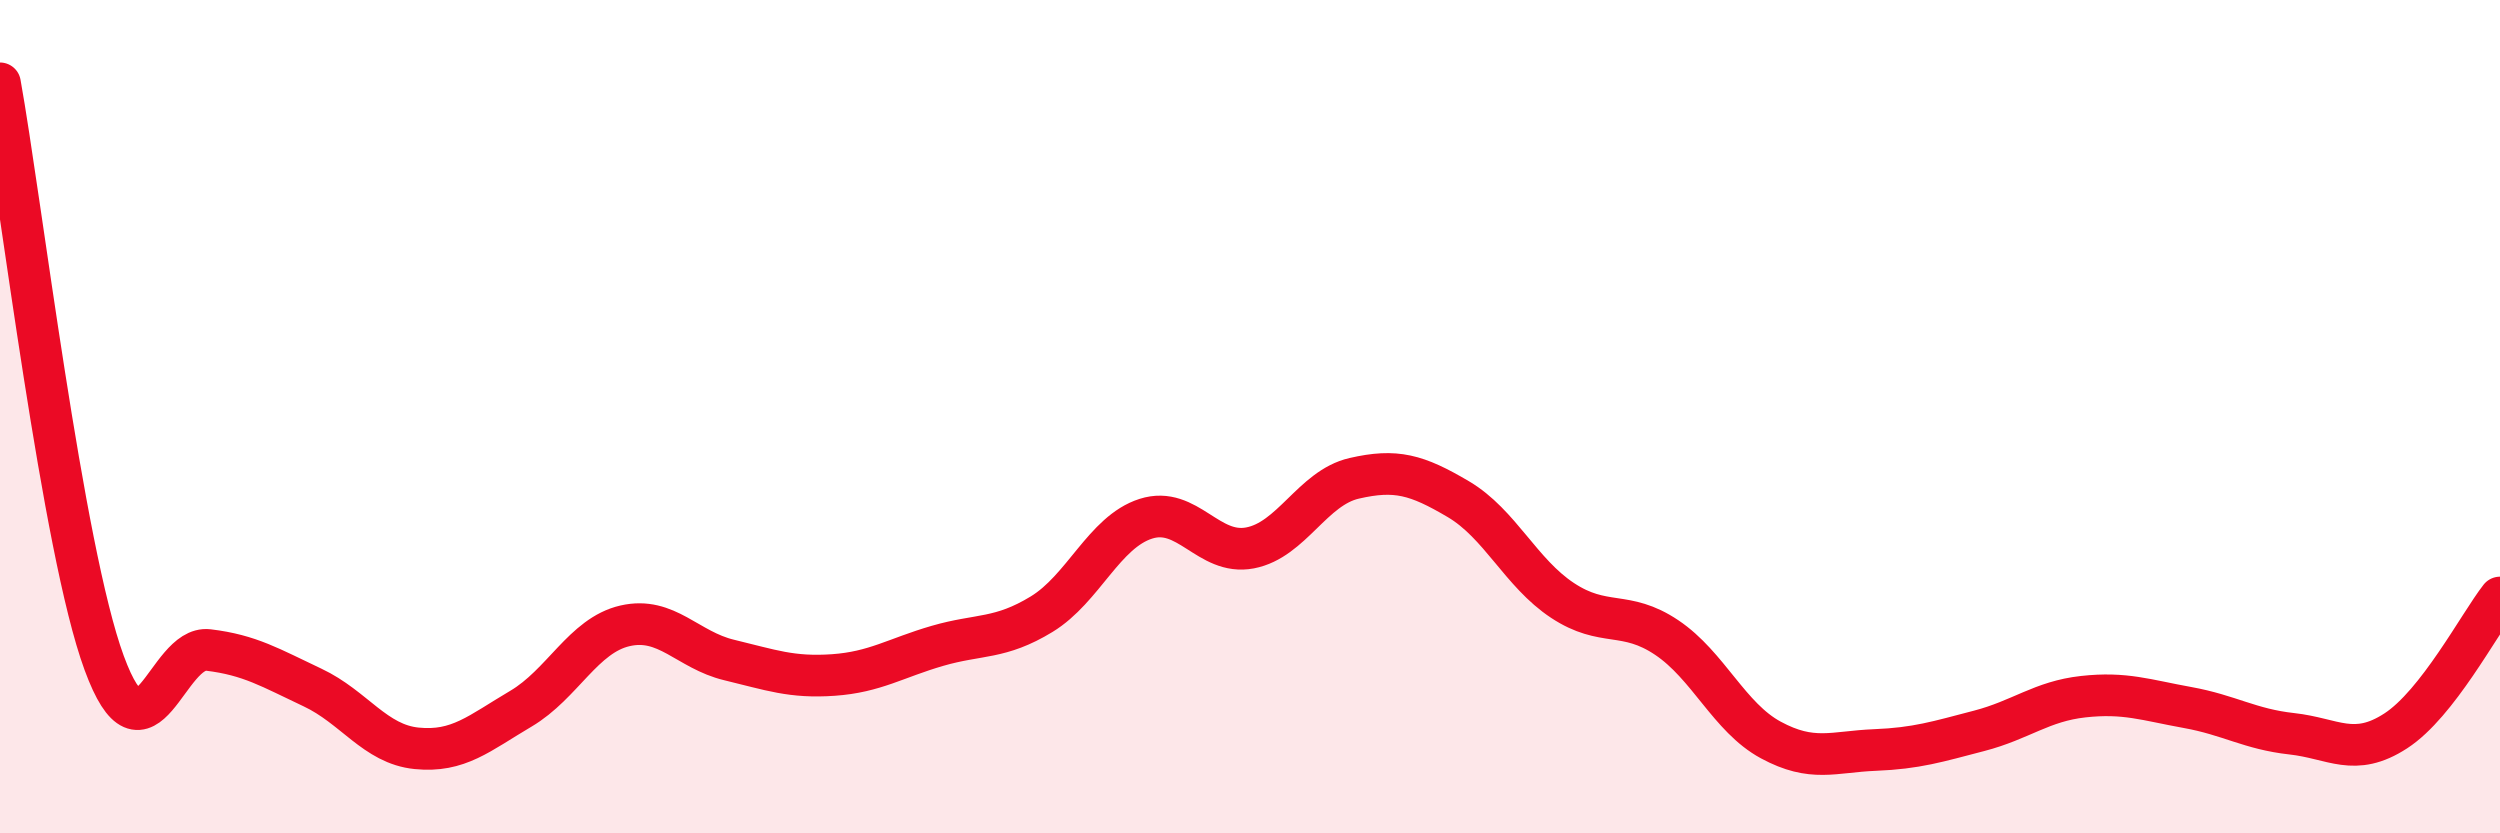
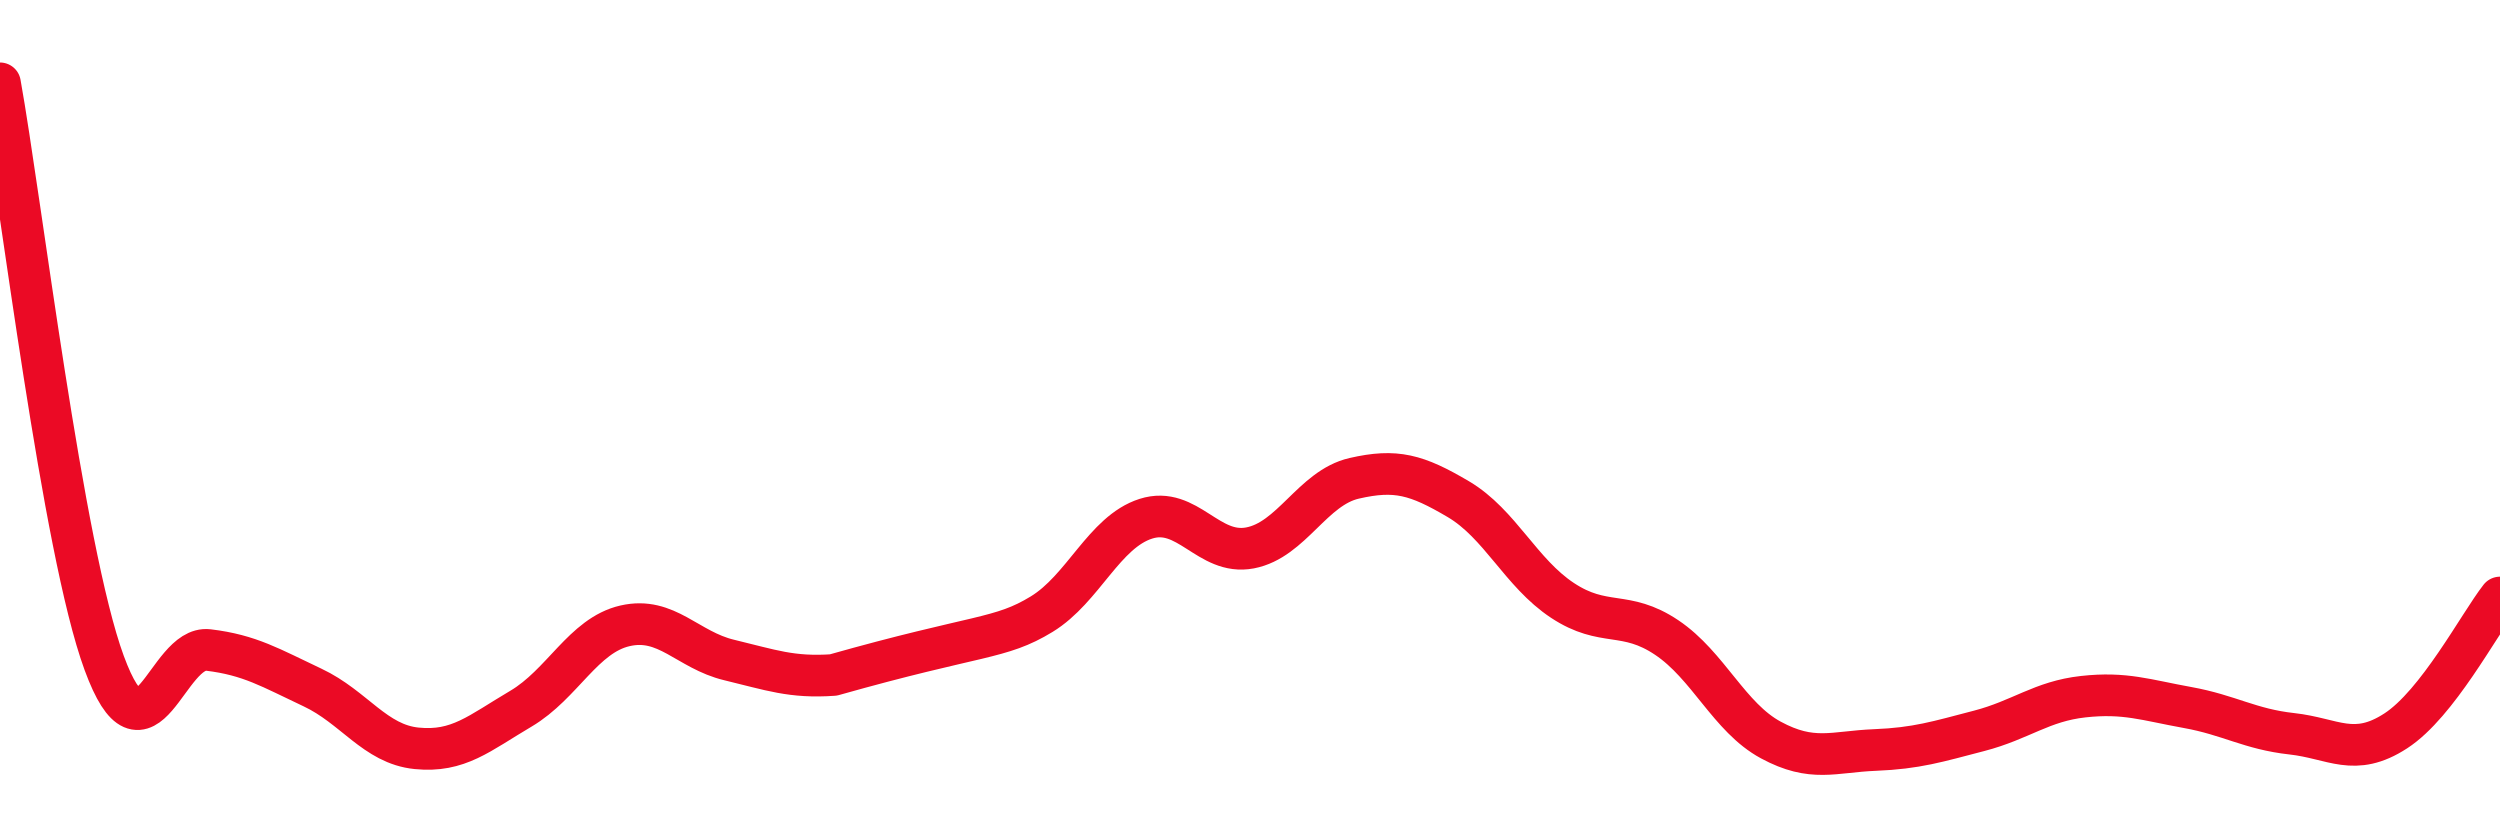
<svg xmlns="http://www.w3.org/2000/svg" width="60" height="20" viewBox="0 0 60 20">
-   <path d="M 0,2 C 0.5,4.78 1.5,13.19 2.5,15.91 C 3.5,18.63 4,15.48 5,15.6 C 6,15.72 6.5,16.03 7.5,16.5 C 8.5,16.97 9,17.86 10,17.96 C 11,18.06 11.5,17.6 12.5,17.01 C 13.5,16.42 14,15.25 15,15.02 C 16,14.79 16.5,15.6 17.5,15.84 C 18.5,16.08 19,16.27 20,16.2 C 21,16.13 21.5,15.79 22.5,15.5 C 23.5,15.21 24,15.35 25,14.74 C 26,14.13 26.5,12.77 27.5,12.45 C 28.5,12.13 29,13.34 30,13.15 C 31,12.96 31.5,11.71 32.5,11.48 C 33.5,11.25 34,11.39 35,11.98 C 36,12.57 36.5,13.75 37.5,14.41 C 38.5,15.07 39,14.63 40,15.3 C 41,15.97 41.5,17.22 42.5,17.76 C 43.5,18.3 44,18.04 45,18 C 46,17.96 46.5,17.8 47.5,17.54 C 48.5,17.28 49,16.83 50,16.72 C 51,16.61 51.5,16.8 52.5,16.98 C 53.5,17.16 54,17.5 55,17.61 C 56,17.72 56.5,18.19 57.5,17.54 C 58.5,16.89 59.5,14.98 60,14.34L60 20L0 20Z" fill="#EB0A25" opacity="0.1" stroke-linecap="round" stroke-linejoin="round" />
-   <path d="M 0,2 C 0.5,4.78 1.5,13.19 2.5,15.91 C 3.5,18.63 4,15.48 5,15.6 C 6,15.72 6.5,16.03 7.5,16.5 C 8.5,16.97 9,17.86 10,17.96 C 11,18.06 11.5,17.6 12.5,17.01 C 13.5,16.42 14,15.25 15,15.02 C 16,14.79 16.5,15.6 17.5,15.84 C 18.5,16.08 19,16.27 20,16.2 C 21,16.13 21.5,15.79 22.5,15.5 C 23.5,15.21 24,15.35 25,14.74 C 26,14.13 26.5,12.77 27.5,12.45 C 28.5,12.13 29,13.34 30,13.15 C 31,12.96 31.5,11.71 32.5,11.48 C 33.5,11.25 34,11.39 35,11.98 C 36,12.57 36.5,13.75 37.5,14.41 C 38.5,15.07 39,14.63 40,15.3 C 41,15.97 41.5,17.22 42.5,17.76 C 43.5,18.3 44,18.04 45,18 C 46,17.96 46.5,17.8 47.5,17.54 C 48.5,17.28 49,16.83 50,16.72 C 51,16.61 51.5,16.8 52.5,16.98 C 53.5,17.16 54,17.5 55,17.61 C 56,17.72 56.5,18.19 57.5,17.54 C 58.5,16.89 59.5,14.98 60,14.34" stroke="#EB0A25" stroke-width="1" fill="none" stroke-linecap="round" stroke-linejoin="round" />
+   <path d="M 0,2 C 0.5,4.78 1.5,13.19 2.5,15.91 C 3.5,18.63 4,15.48 5,15.6 C 6,15.72 6.5,16.03 7.5,16.5 C 8.5,16.97 9,17.86 10,17.96 C 11,18.06 11.5,17.6 12.5,17.01 C 13.5,16.42 14,15.25 15,15.02 C 16,14.79 16.5,15.6 17.5,15.84 C 18.5,16.08 19,16.27 20,16.2 C 23.5,15.21 24,15.35 25,14.74 C 26,14.13 26.5,12.77 27.5,12.45 C 28.5,12.13 29,13.34 30,13.15 C 31,12.96 31.5,11.71 32.5,11.48 C 33.5,11.25 34,11.39 35,11.98 C 36,12.57 36.5,13.75 37.5,14.41 C 38.5,15.07 39,14.63 40,15.3 C 41,15.97 41.5,17.22 42.5,17.76 C 43.5,18.3 44,18.04 45,18 C 46,17.96 46.5,17.8 47.5,17.54 C 48.5,17.28 49,16.83 50,16.72 C 51,16.61 51.5,16.8 52.5,16.98 C 53.5,17.16 54,17.5 55,17.61 C 56,17.72 56.5,18.19 57.5,17.54 C 58.5,16.89 59.5,14.98 60,14.34" stroke="#EB0A25" stroke-width="1" fill="none" stroke-linecap="round" stroke-linejoin="round" />
</svg>